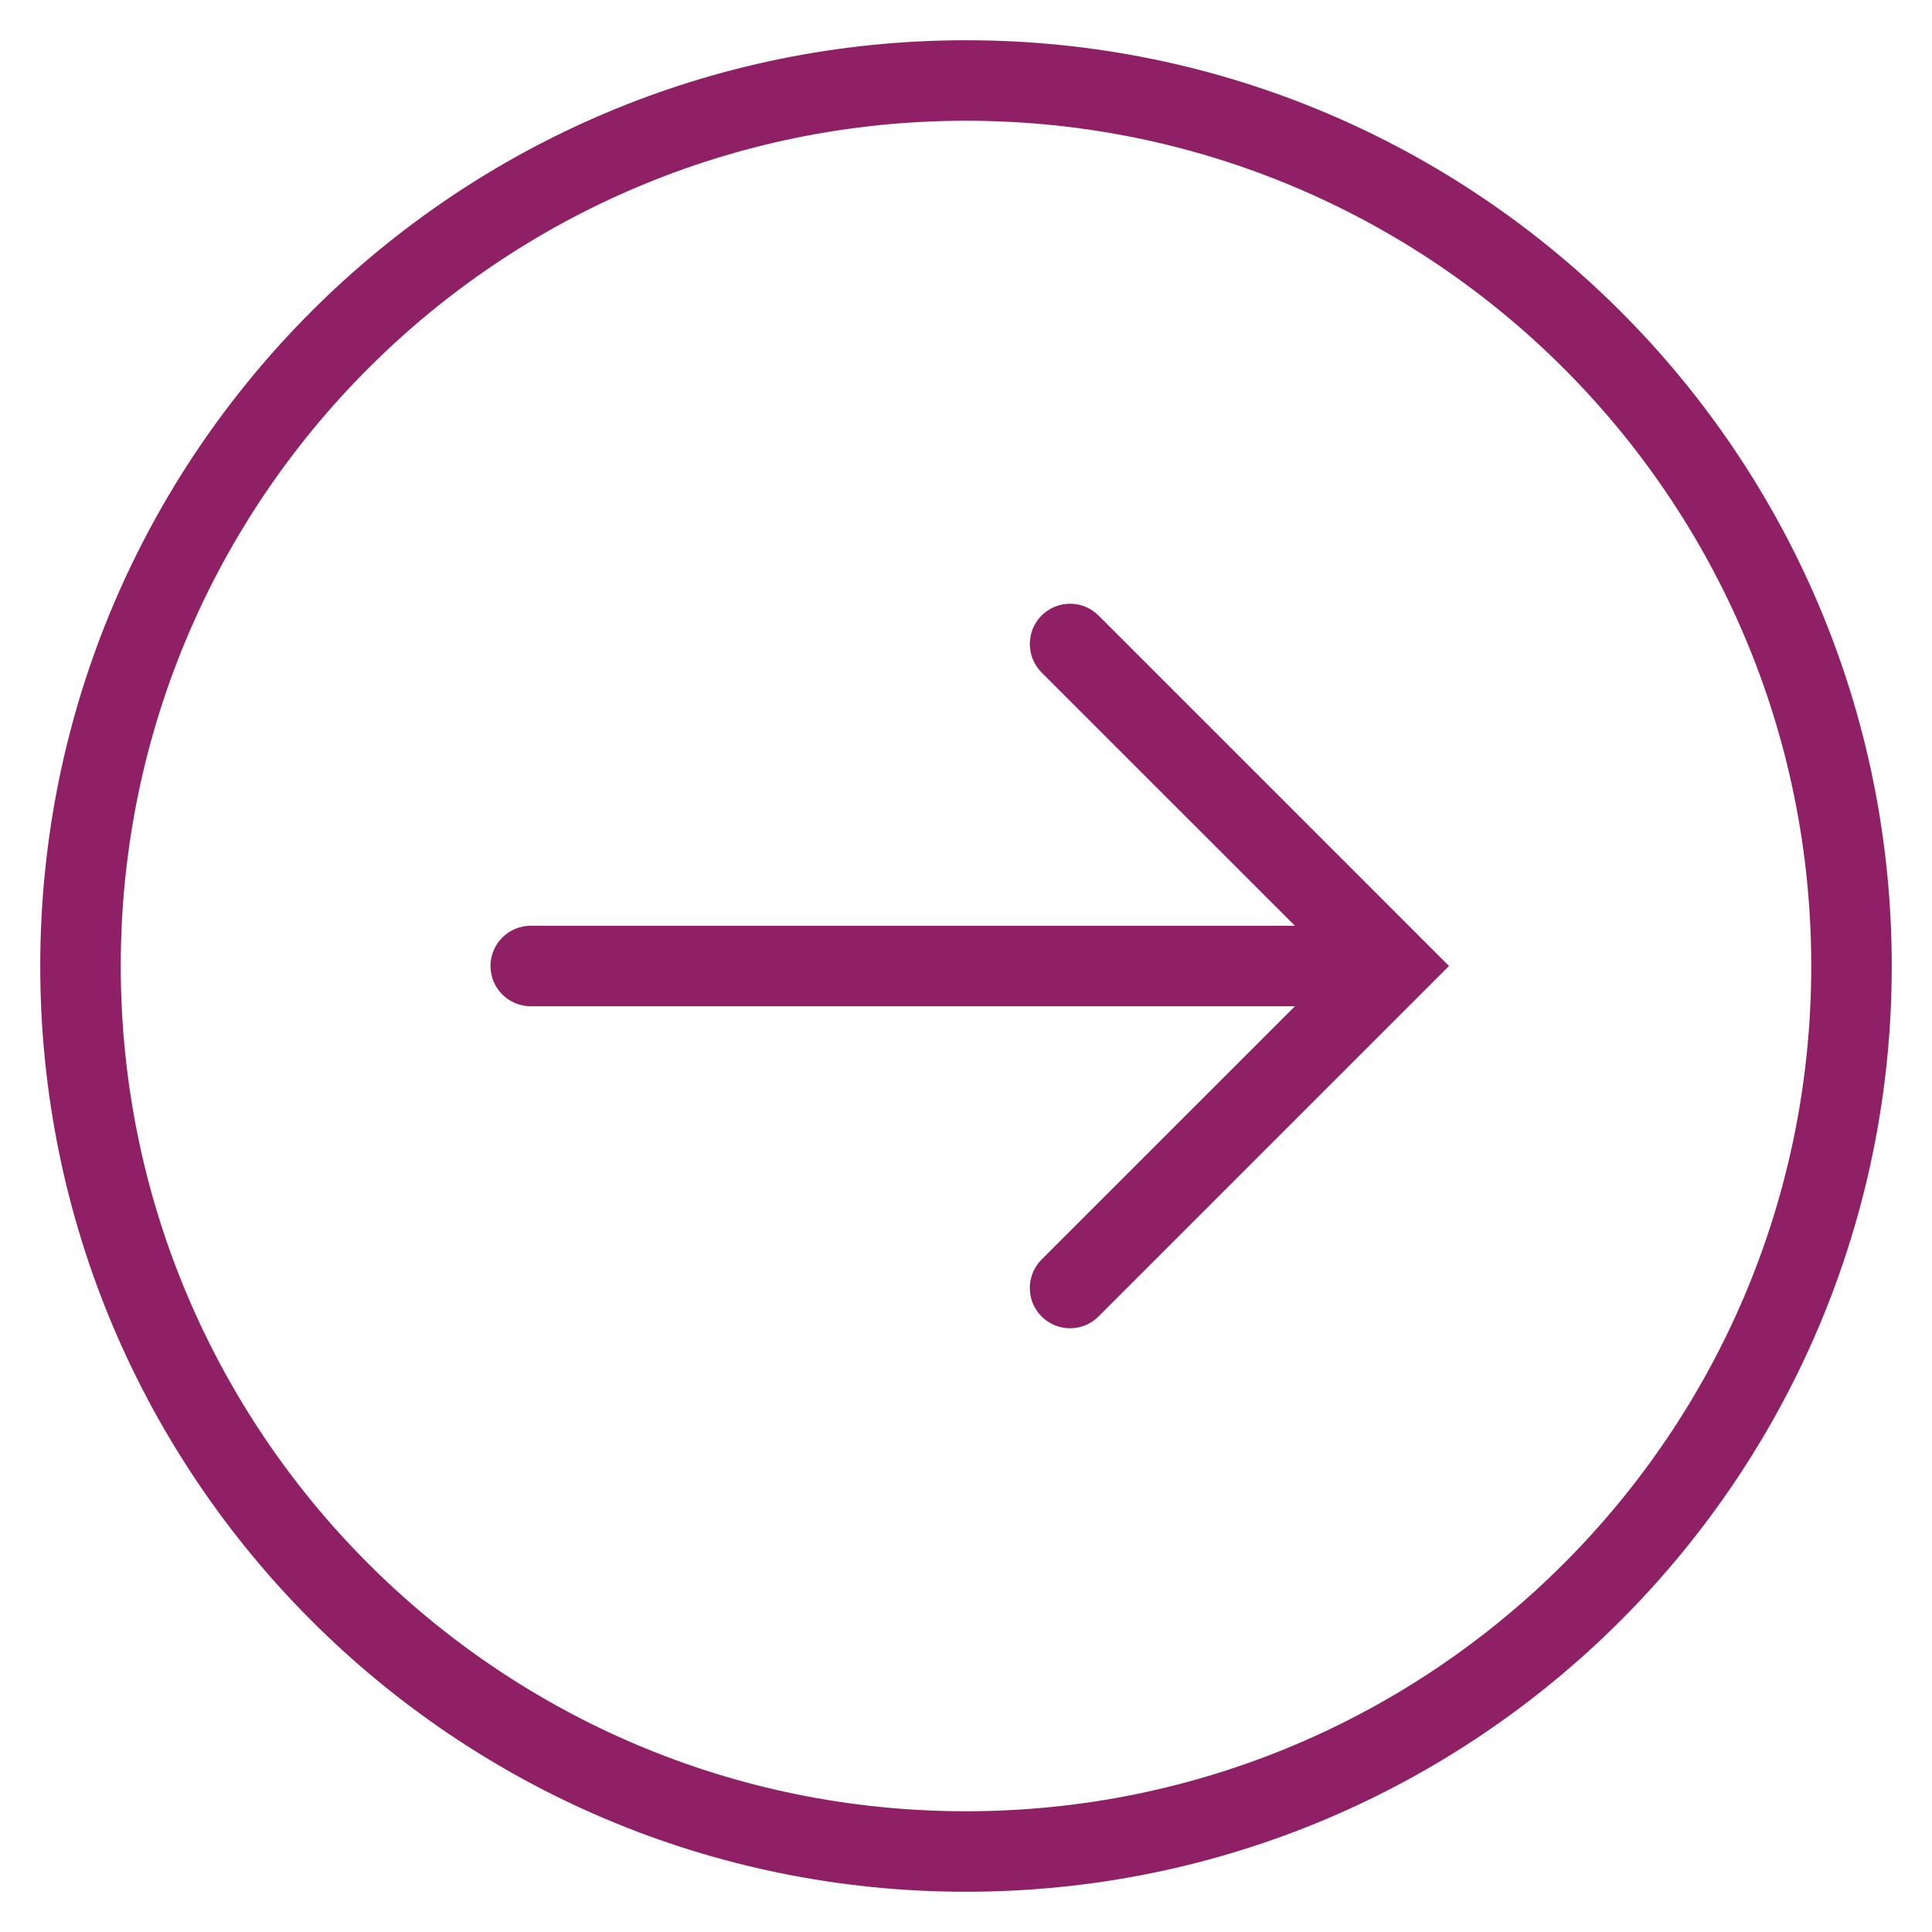
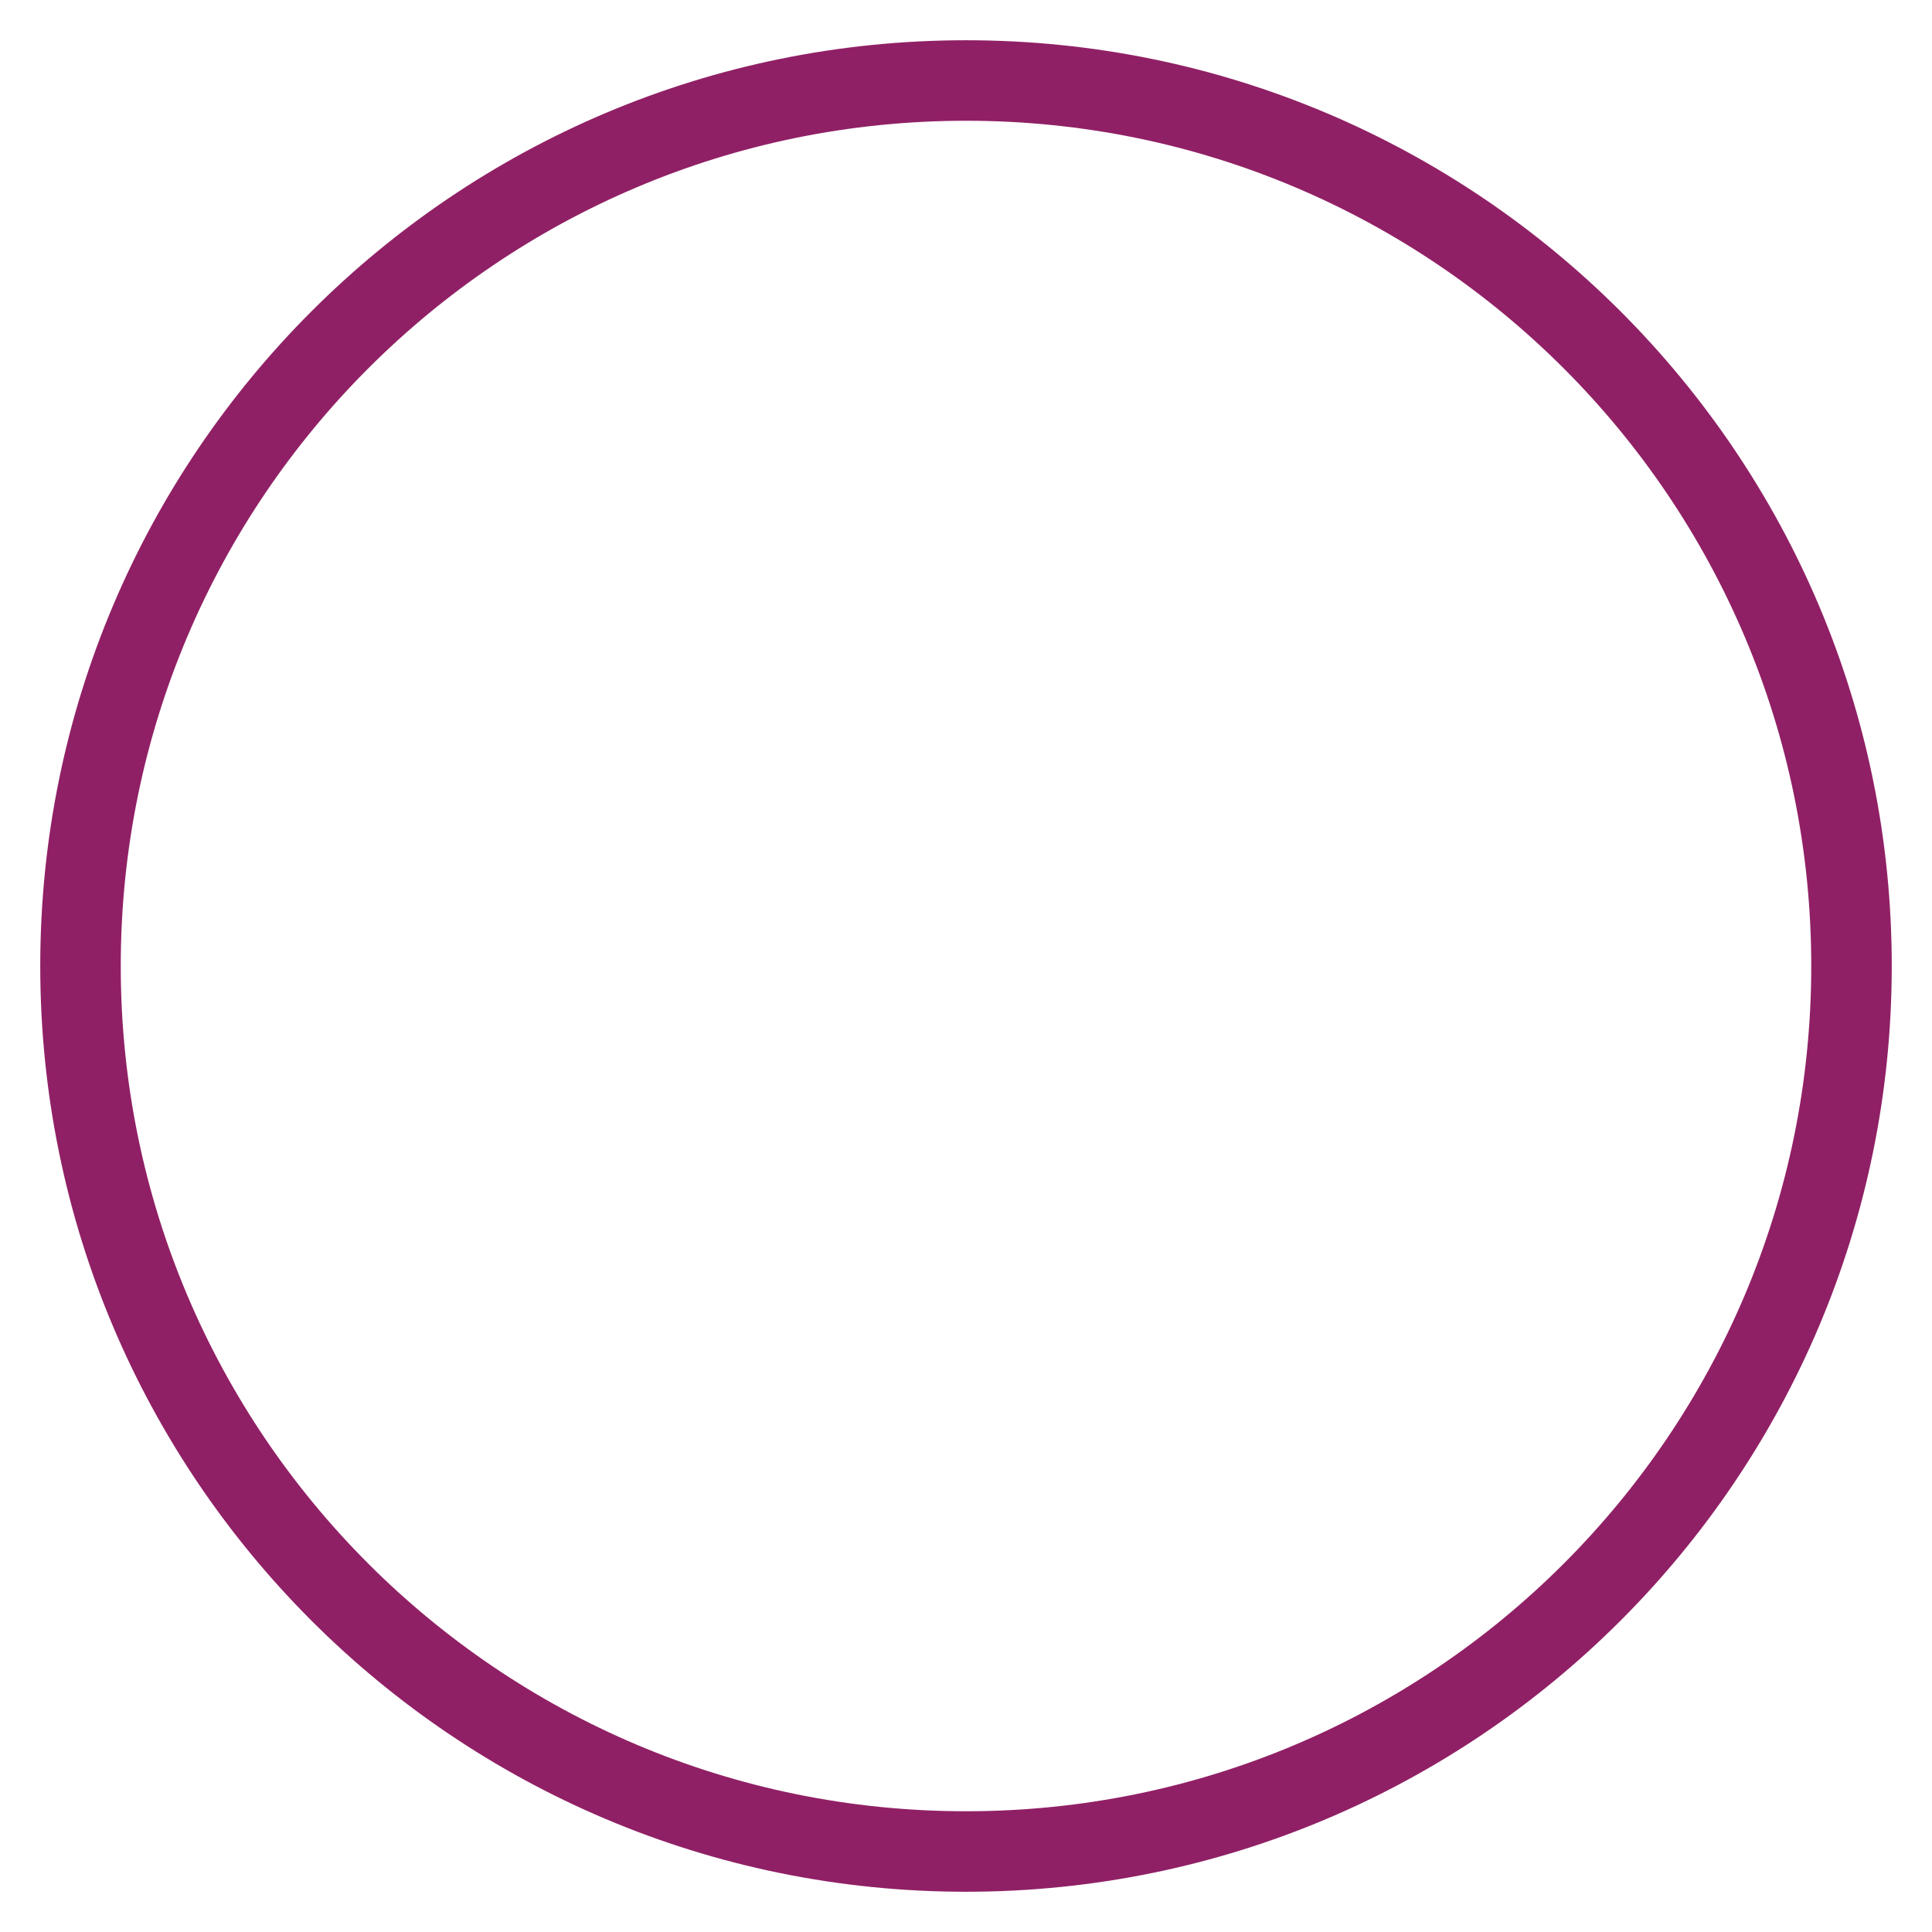
<svg xmlns="http://www.w3.org/2000/svg" width="24" height="24" viewBox="0 0 24 24" fill="none">
  <path fill-rule="evenodd" clip-rule="evenodd" d="M1.5 12C1.5 17.799 6.201 22.5 12 22.5C17.799 22.5 22.5 17.799 22.5 12C22.5 6.201 17.799 1.5 12 1.5C6.201 1.5 1.5 6.201 1.5 12ZM12 0.5C5.649 0.5 0.5 5.649 0.5 12C0.5 18.351 5.649 23.5 12 23.5C18.351 23.5 23.5 18.351 23.5 12C23.5 5.649 18.351 0.5 12 0.5Z" fill="#902065" />
-   <path fill-rule="evenodd" clip-rule="evenodd" d="M12.939 16.354C12.744 16.158 12.744 15.842 12.939 15.646L16.086 12.5L6.593 12.5C6.317 12.5 6.093 12.276 6.093 12C6.093 11.724 6.317 11.5 6.593 11.5L16.086 11.5L12.939 8.354C12.744 8.158 12.744 7.842 12.939 7.646C13.135 7.451 13.451 7.451 13.646 7.646L18 12L13.646 16.354C13.451 16.549 13.135 16.549 12.939 16.354Z" fill="#902065" />
</svg>